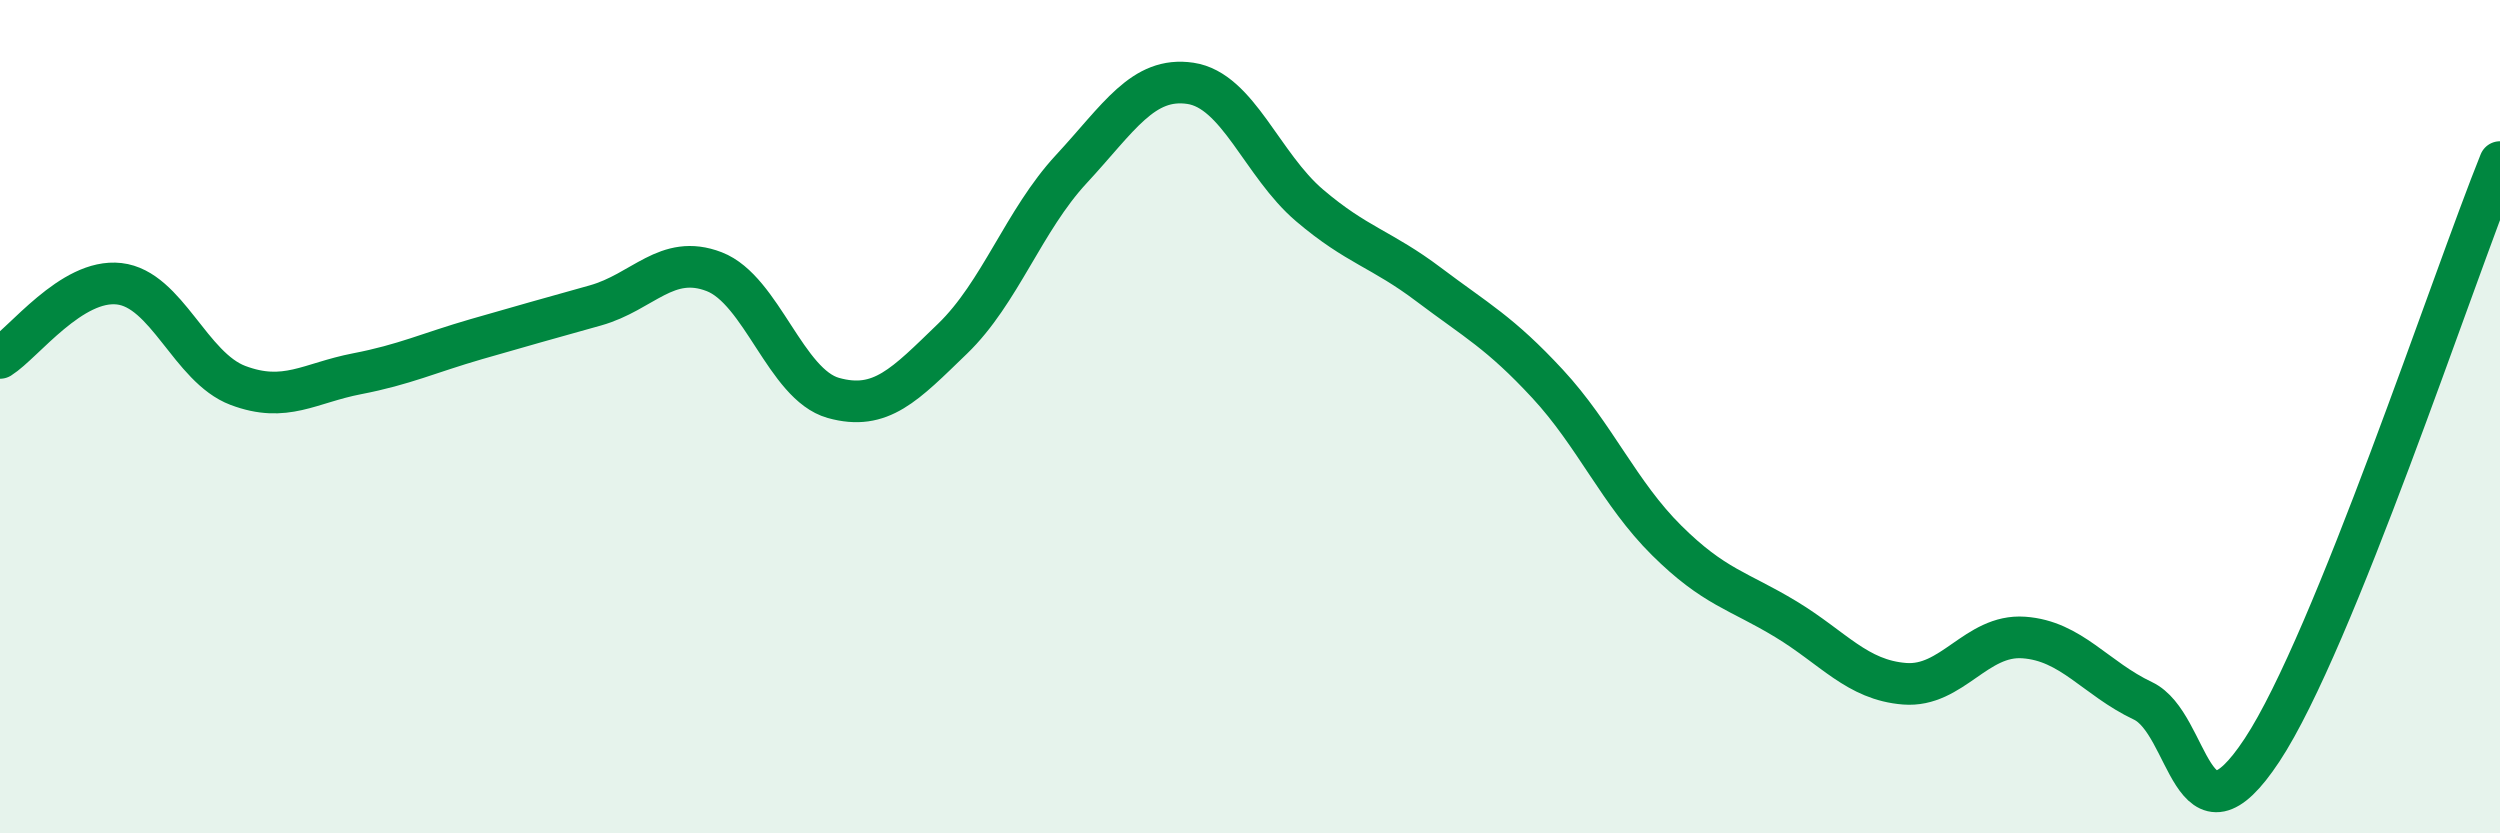
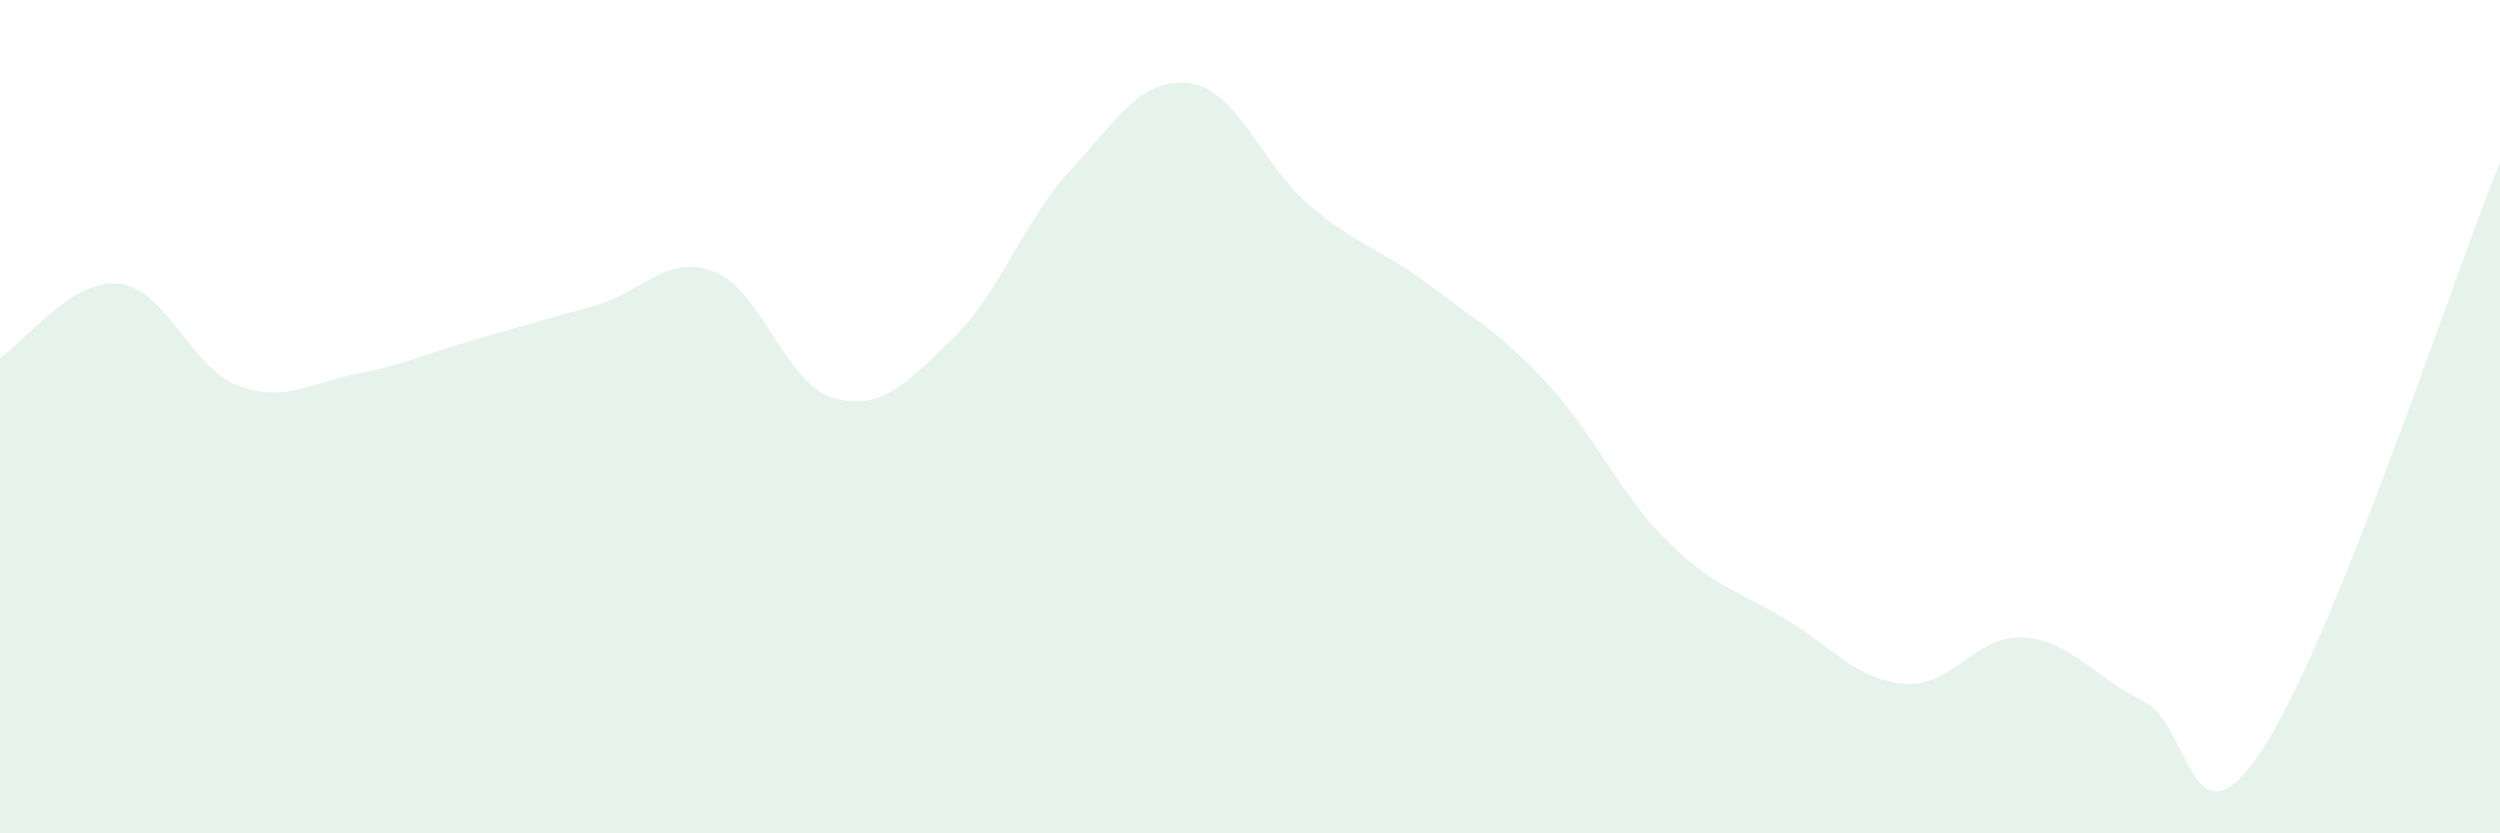
<svg xmlns="http://www.w3.org/2000/svg" width="60" height="20" viewBox="0 0 60 20">
  <path d="M 0,8.59 C 0.57,8.23 1.72,6.68 2.86,6.81 C 4,6.94 4.57,8.82 5.71,9.25 C 6.85,9.68 7.43,9.19 8.57,8.97 C 9.71,8.75 10.29,8.47 11.43,8.14 C 12.57,7.81 13.15,7.65 14.29,7.33 C 15.43,7.01 16,6.08 17.14,6.52 C 18.28,6.96 18.86,9.23 20,9.55 C 21.14,9.87 21.72,9.23 22.86,8.13 C 24,7.03 24.57,5.29 25.71,4.06 C 26.85,2.83 27.43,1.83 28.57,2 C 29.71,2.17 30.29,3.96 31.43,4.93 C 32.57,5.9 33.15,5.97 34.29,6.83 C 35.43,7.69 36,7.98 37.14,9.21 C 38.28,10.44 38.86,11.84 40,12.97 C 41.14,14.1 41.72,14.17 42.86,14.86 C 44,15.55 44.57,16.32 45.71,16.41 C 46.85,16.5 47.43,15.22 48.57,15.3 C 49.71,15.38 50.29,16.28 51.43,16.82 C 52.57,17.36 52.58,20.59 54.29,18 C 56,15.41 58.86,6.71 60,3.89L60 20L0 20Z" fill="#008740" opacity="0.1" stroke-linecap="round" stroke-linejoin="round" />
-   <path d="M 0,8.59 C 0.57,8.23 1.72,6.68 2.86,6.81 C 4,6.94 4.57,8.82 5.71,9.25 C 6.85,9.68 7.43,9.19 8.57,8.97 C 9.71,8.75 10.29,8.47 11.43,8.14 C 12.57,7.81 13.15,7.65 14.29,7.33 C 15.43,7.01 16,6.08 17.14,6.52 C 18.28,6.96 18.86,9.23 20,9.55 C 21.14,9.87 21.72,9.23 22.86,8.13 C 24,7.03 24.57,5.29 25.71,4.06 C 26.85,2.83 27.43,1.83 28.57,2 C 29.71,2.17 30.29,3.96 31.43,4.93 C 32.57,5.9 33.15,5.97 34.29,6.83 C 35.43,7.69 36,7.98 37.14,9.21 C 38.28,10.44 38.86,11.84 40,12.97 C 41.14,14.1 41.72,14.17 42.86,14.86 C 44,15.55 44.57,16.32 45.71,16.41 C 46.85,16.5 47.43,15.22 48.57,15.3 C 49.71,15.38 50.29,16.28 51.43,16.82 C 52.57,17.36 52.58,20.59 54.29,18 C 56,15.41 58.86,6.71 60,3.89" stroke="#008740" stroke-width="1" fill="none" stroke-linecap="round" stroke-linejoin="round" />
</svg>